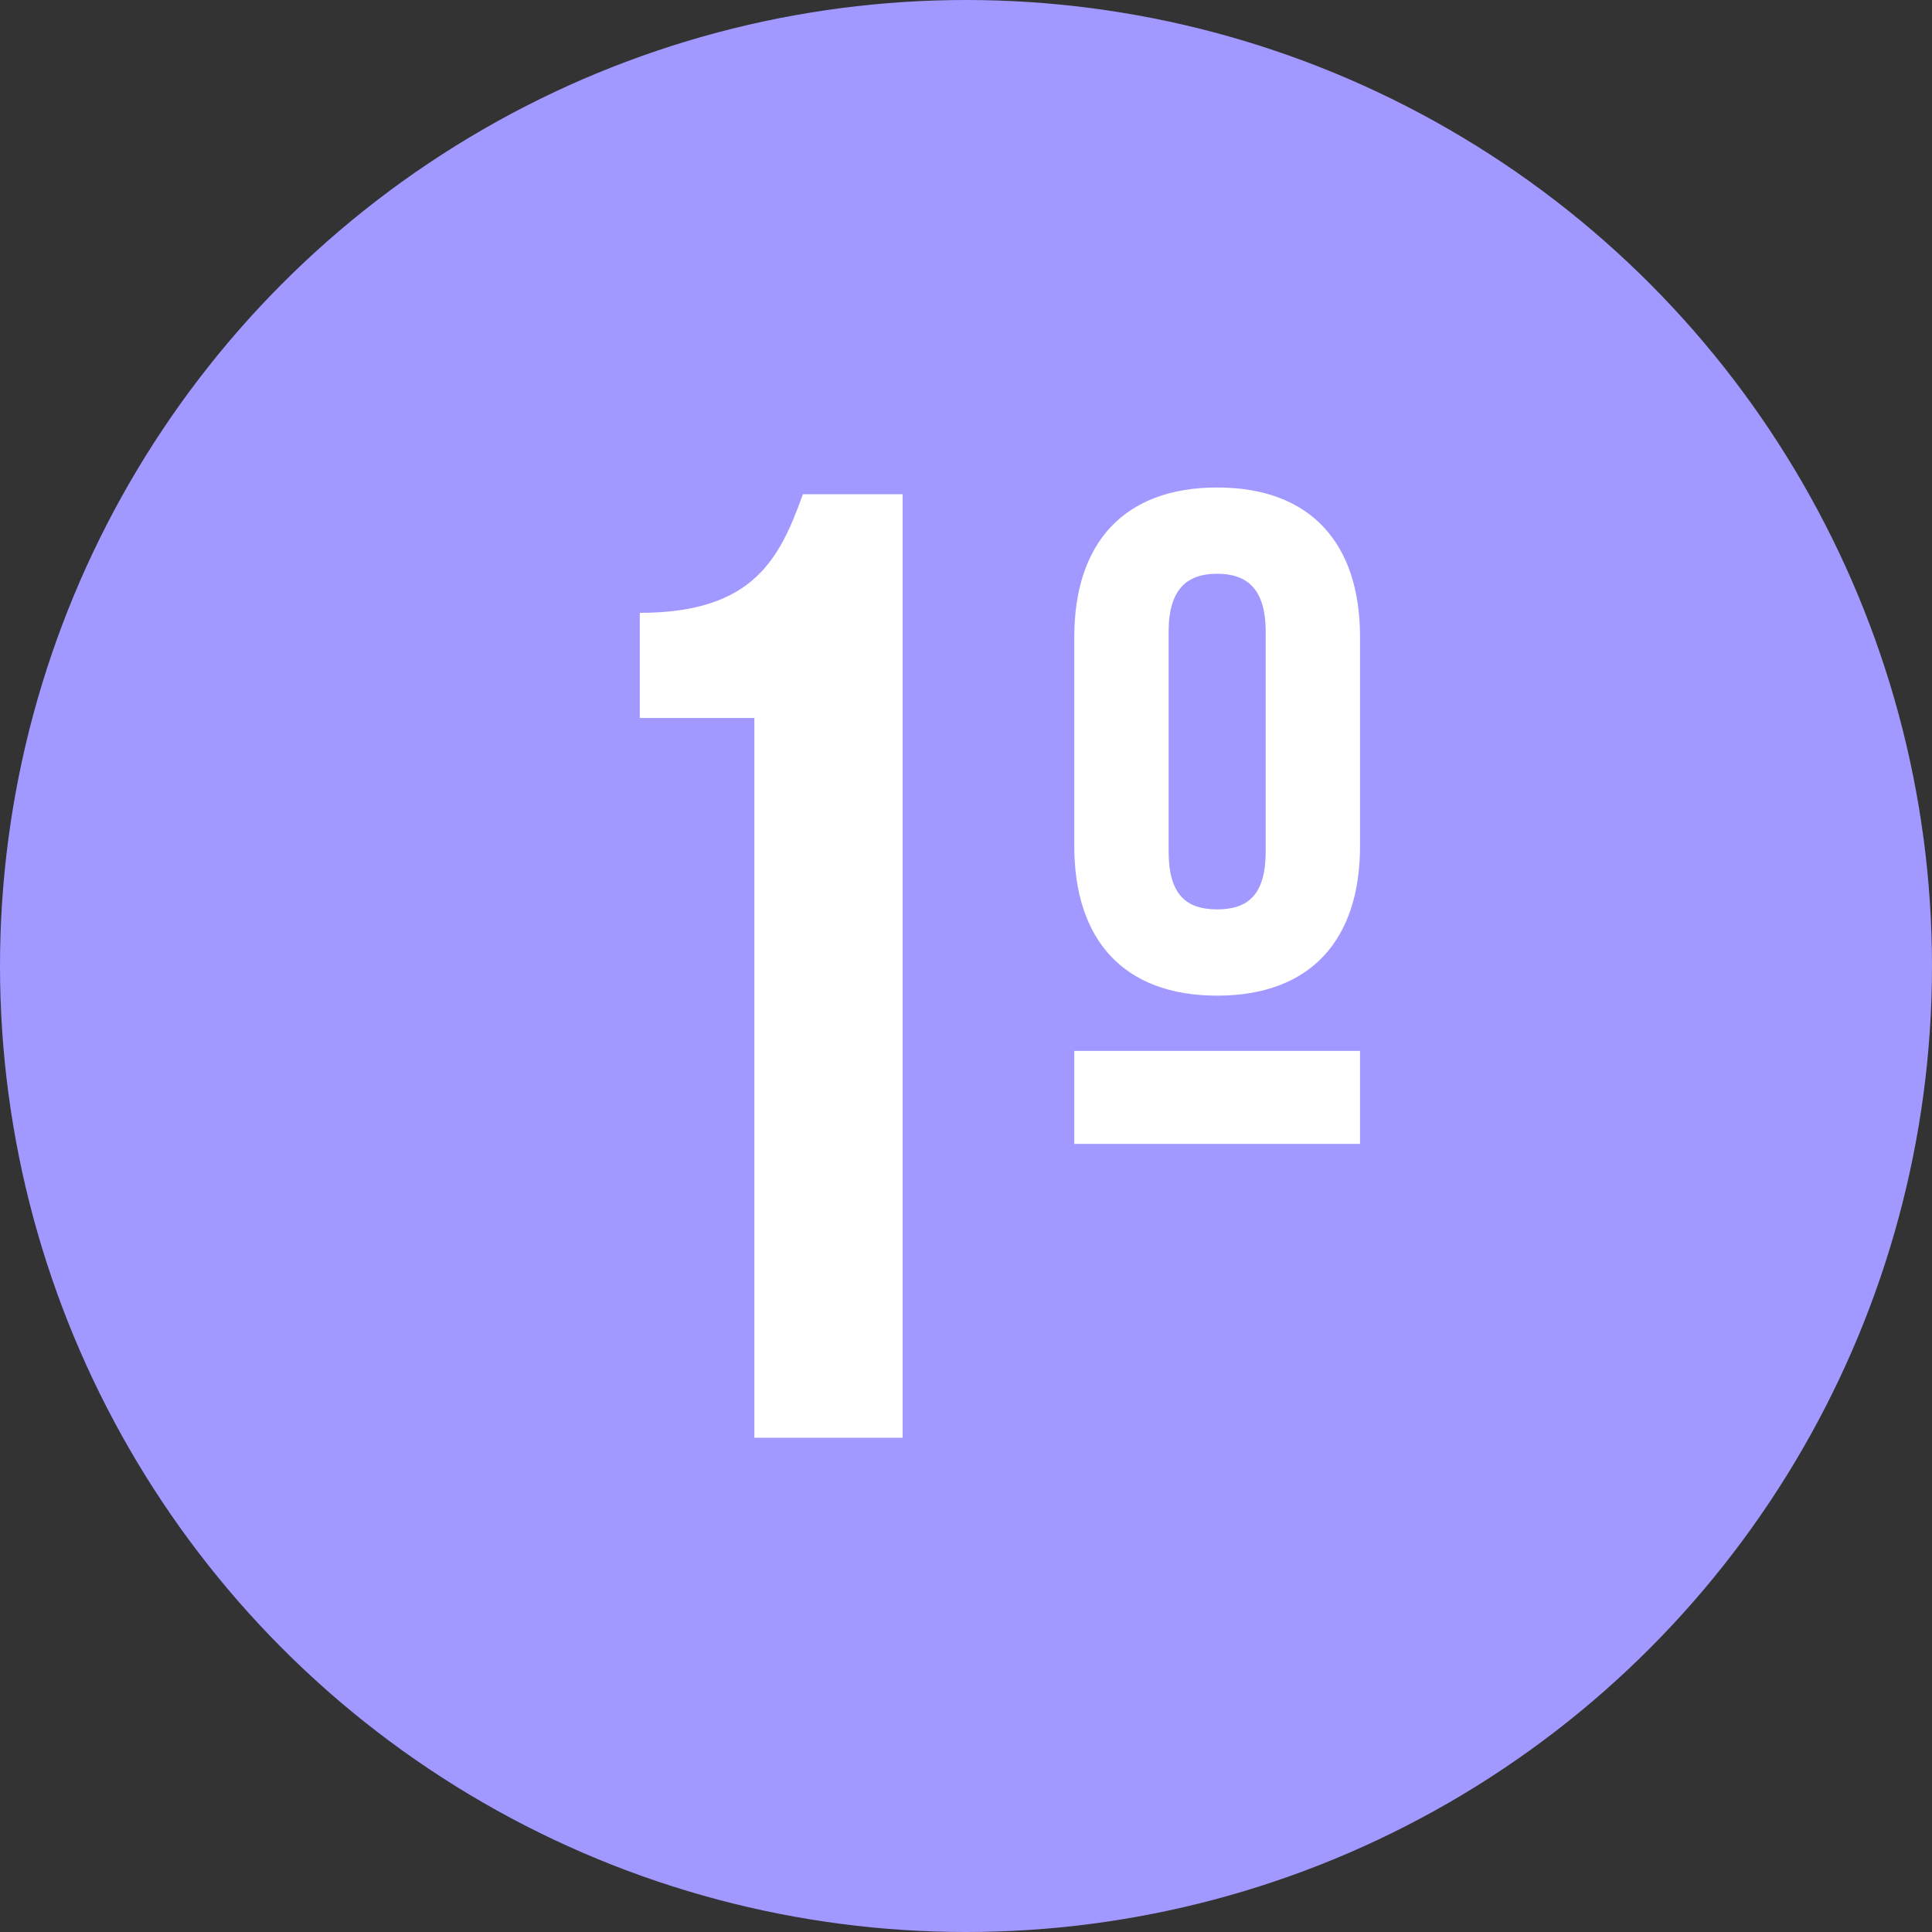
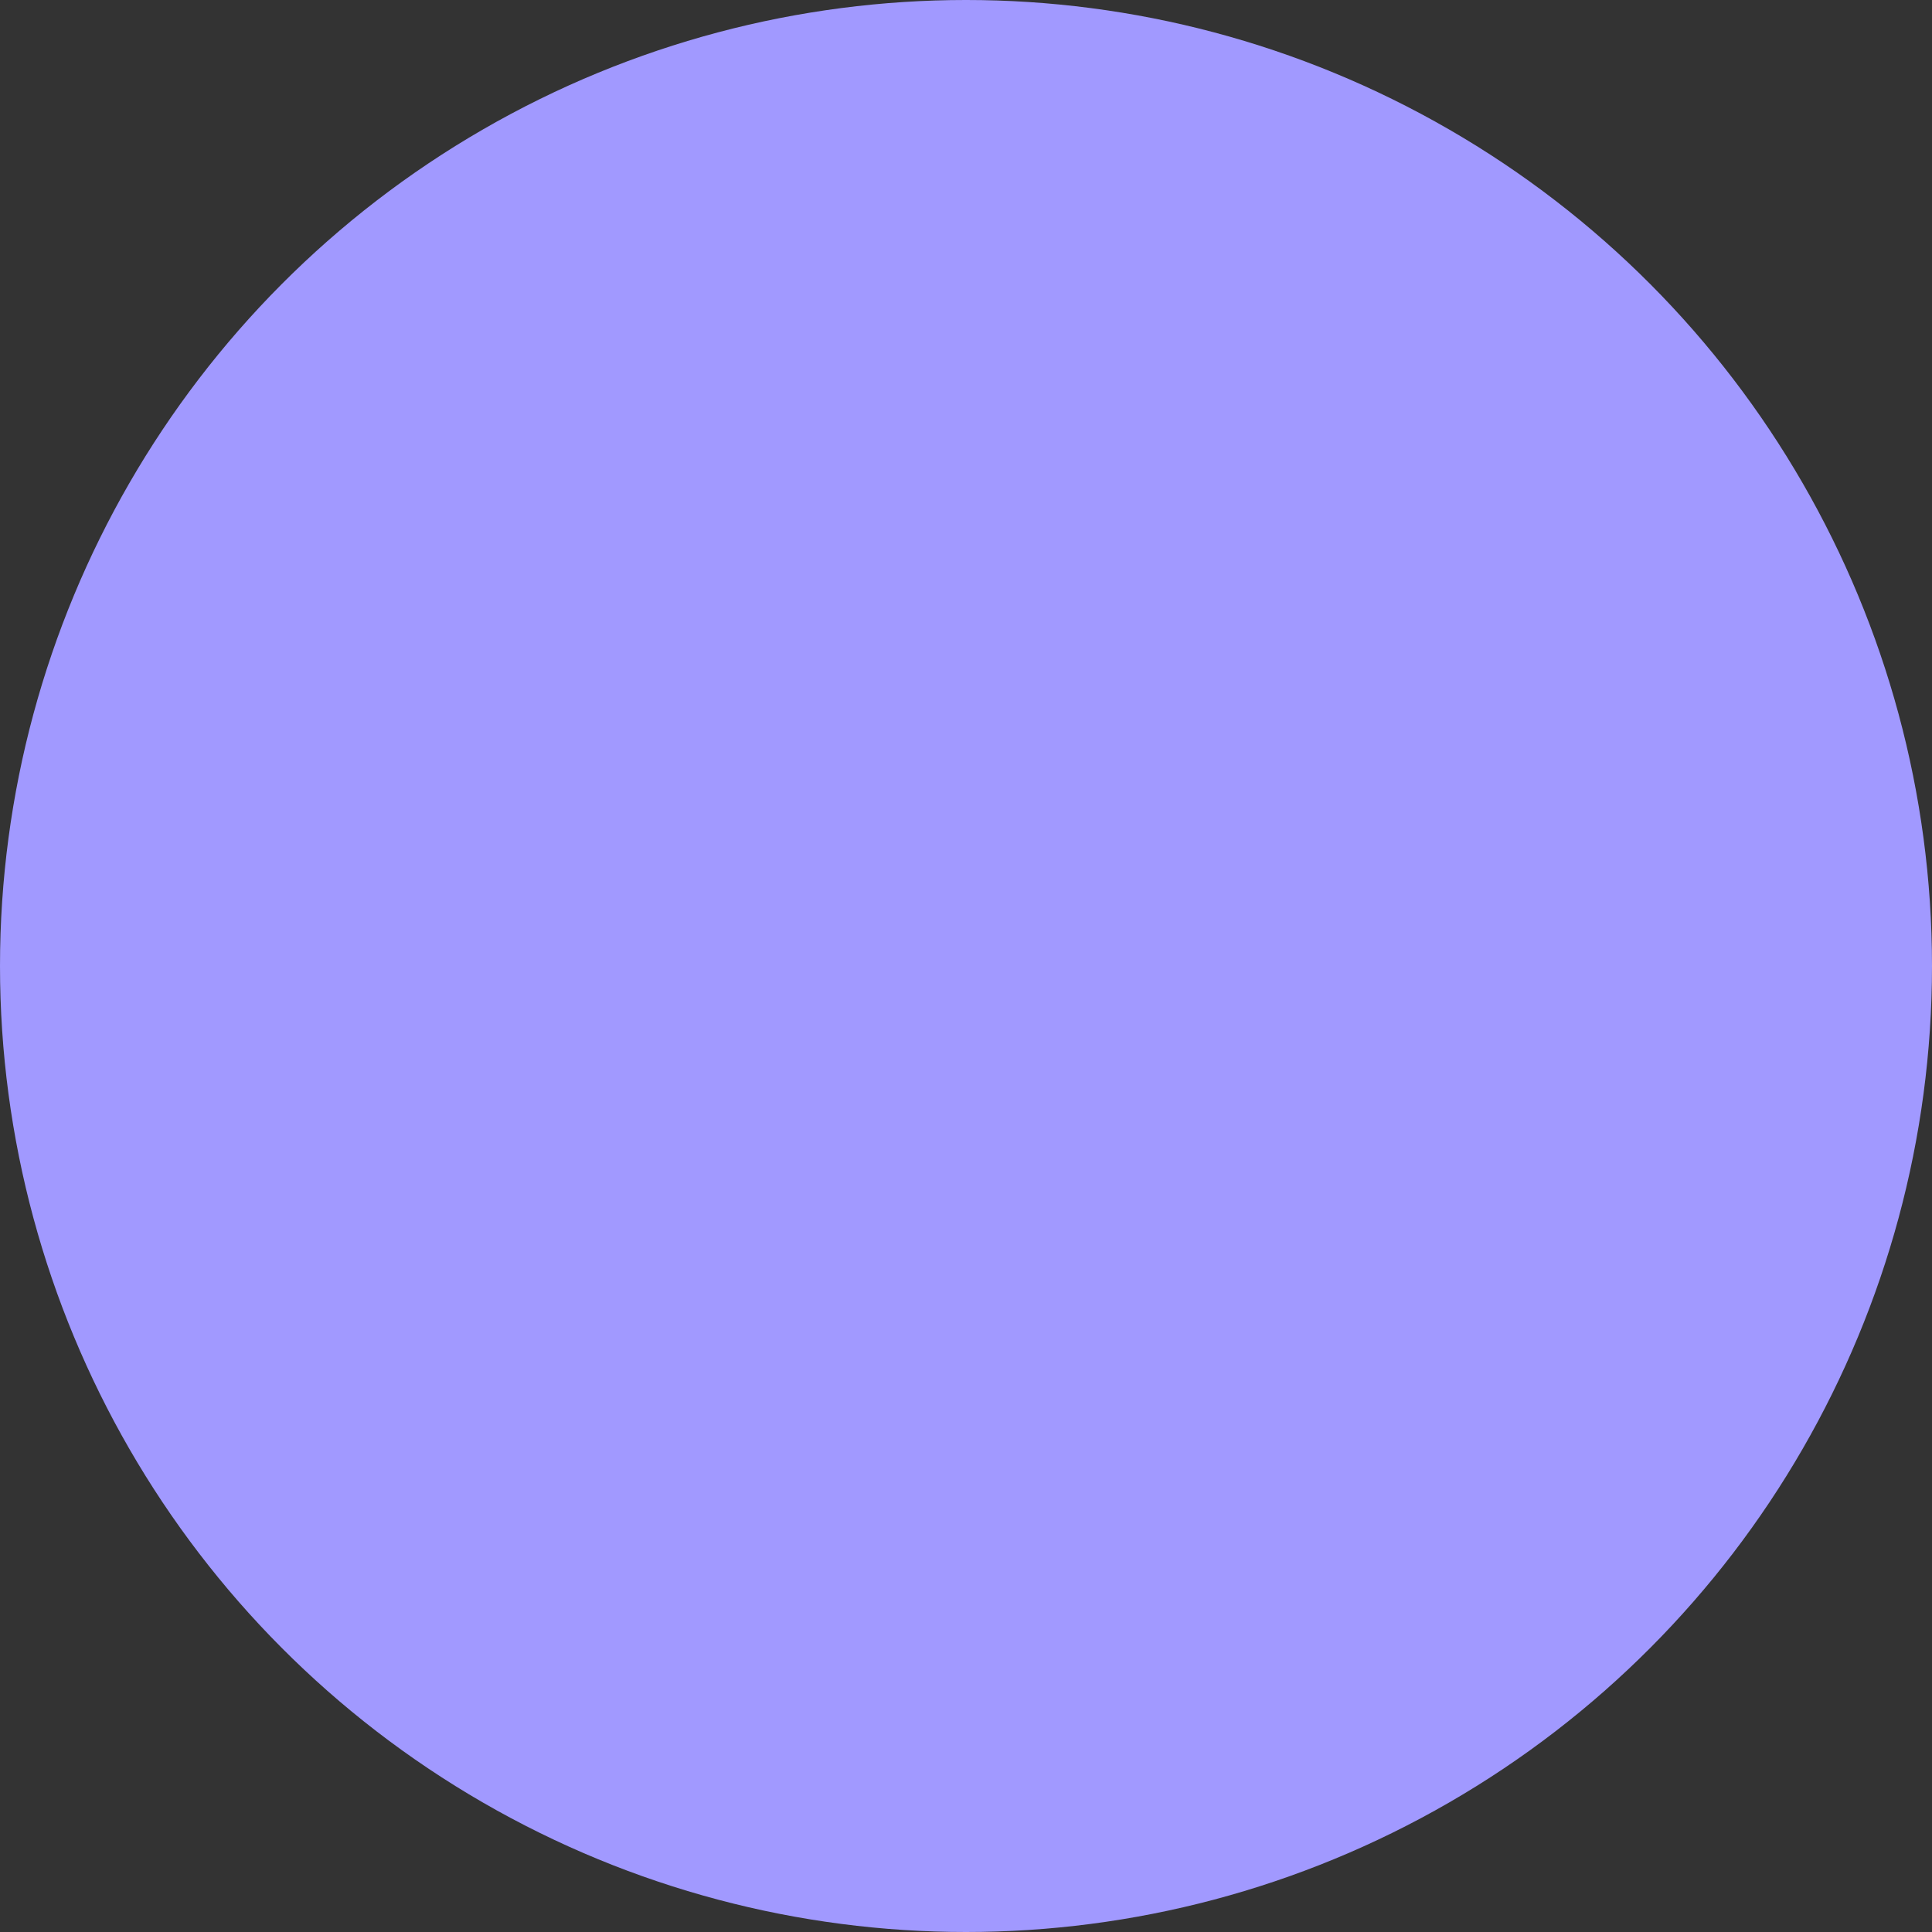
<svg xmlns="http://www.w3.org/2000/svg" id="Camada_2" viewBox="0 0 43 43">
  <rect x="0" y="0" width="43" height="43" fill="#333333" stroke="none" />
  <defs>
    <style>.cls-1{fill:#fff;}.cls-1,.cls-2{stroke-width:0px;}.cls-2{fill:#a199ff;}</style>
  </defs>
  <g id="Camada_1-2">
    <circle class="cls-2" cx="21.5" cy="21.5" r="21.5" />
-     <path class="cls-1" d="m14.24,15.98v-2.34c2.55,0,3.12-1.23,3.63-2.64h2.22v21h-3.3V15.98h-2.55Zm11.77-1.92v4.89c0,.96.39,1.29,1.08,1.29s1.08-.33,1.08-1.29v-4.89c0-.96-.42-1.29-1.08-1.29s-1.08.33-1.08,1.29Zm-2.1,4.77v-4.65c0-2.1,1.11-3.33,3.18-3.33s3.18,1.23,3.18,3.33v4.65c0,2.1-1.11,3.33-3.18,3.33s-3.18-1.23-3.18-3.33Zm0,4.56h6.36v2.07h-6.36v-2.07Z" />
  </g>
</svg>